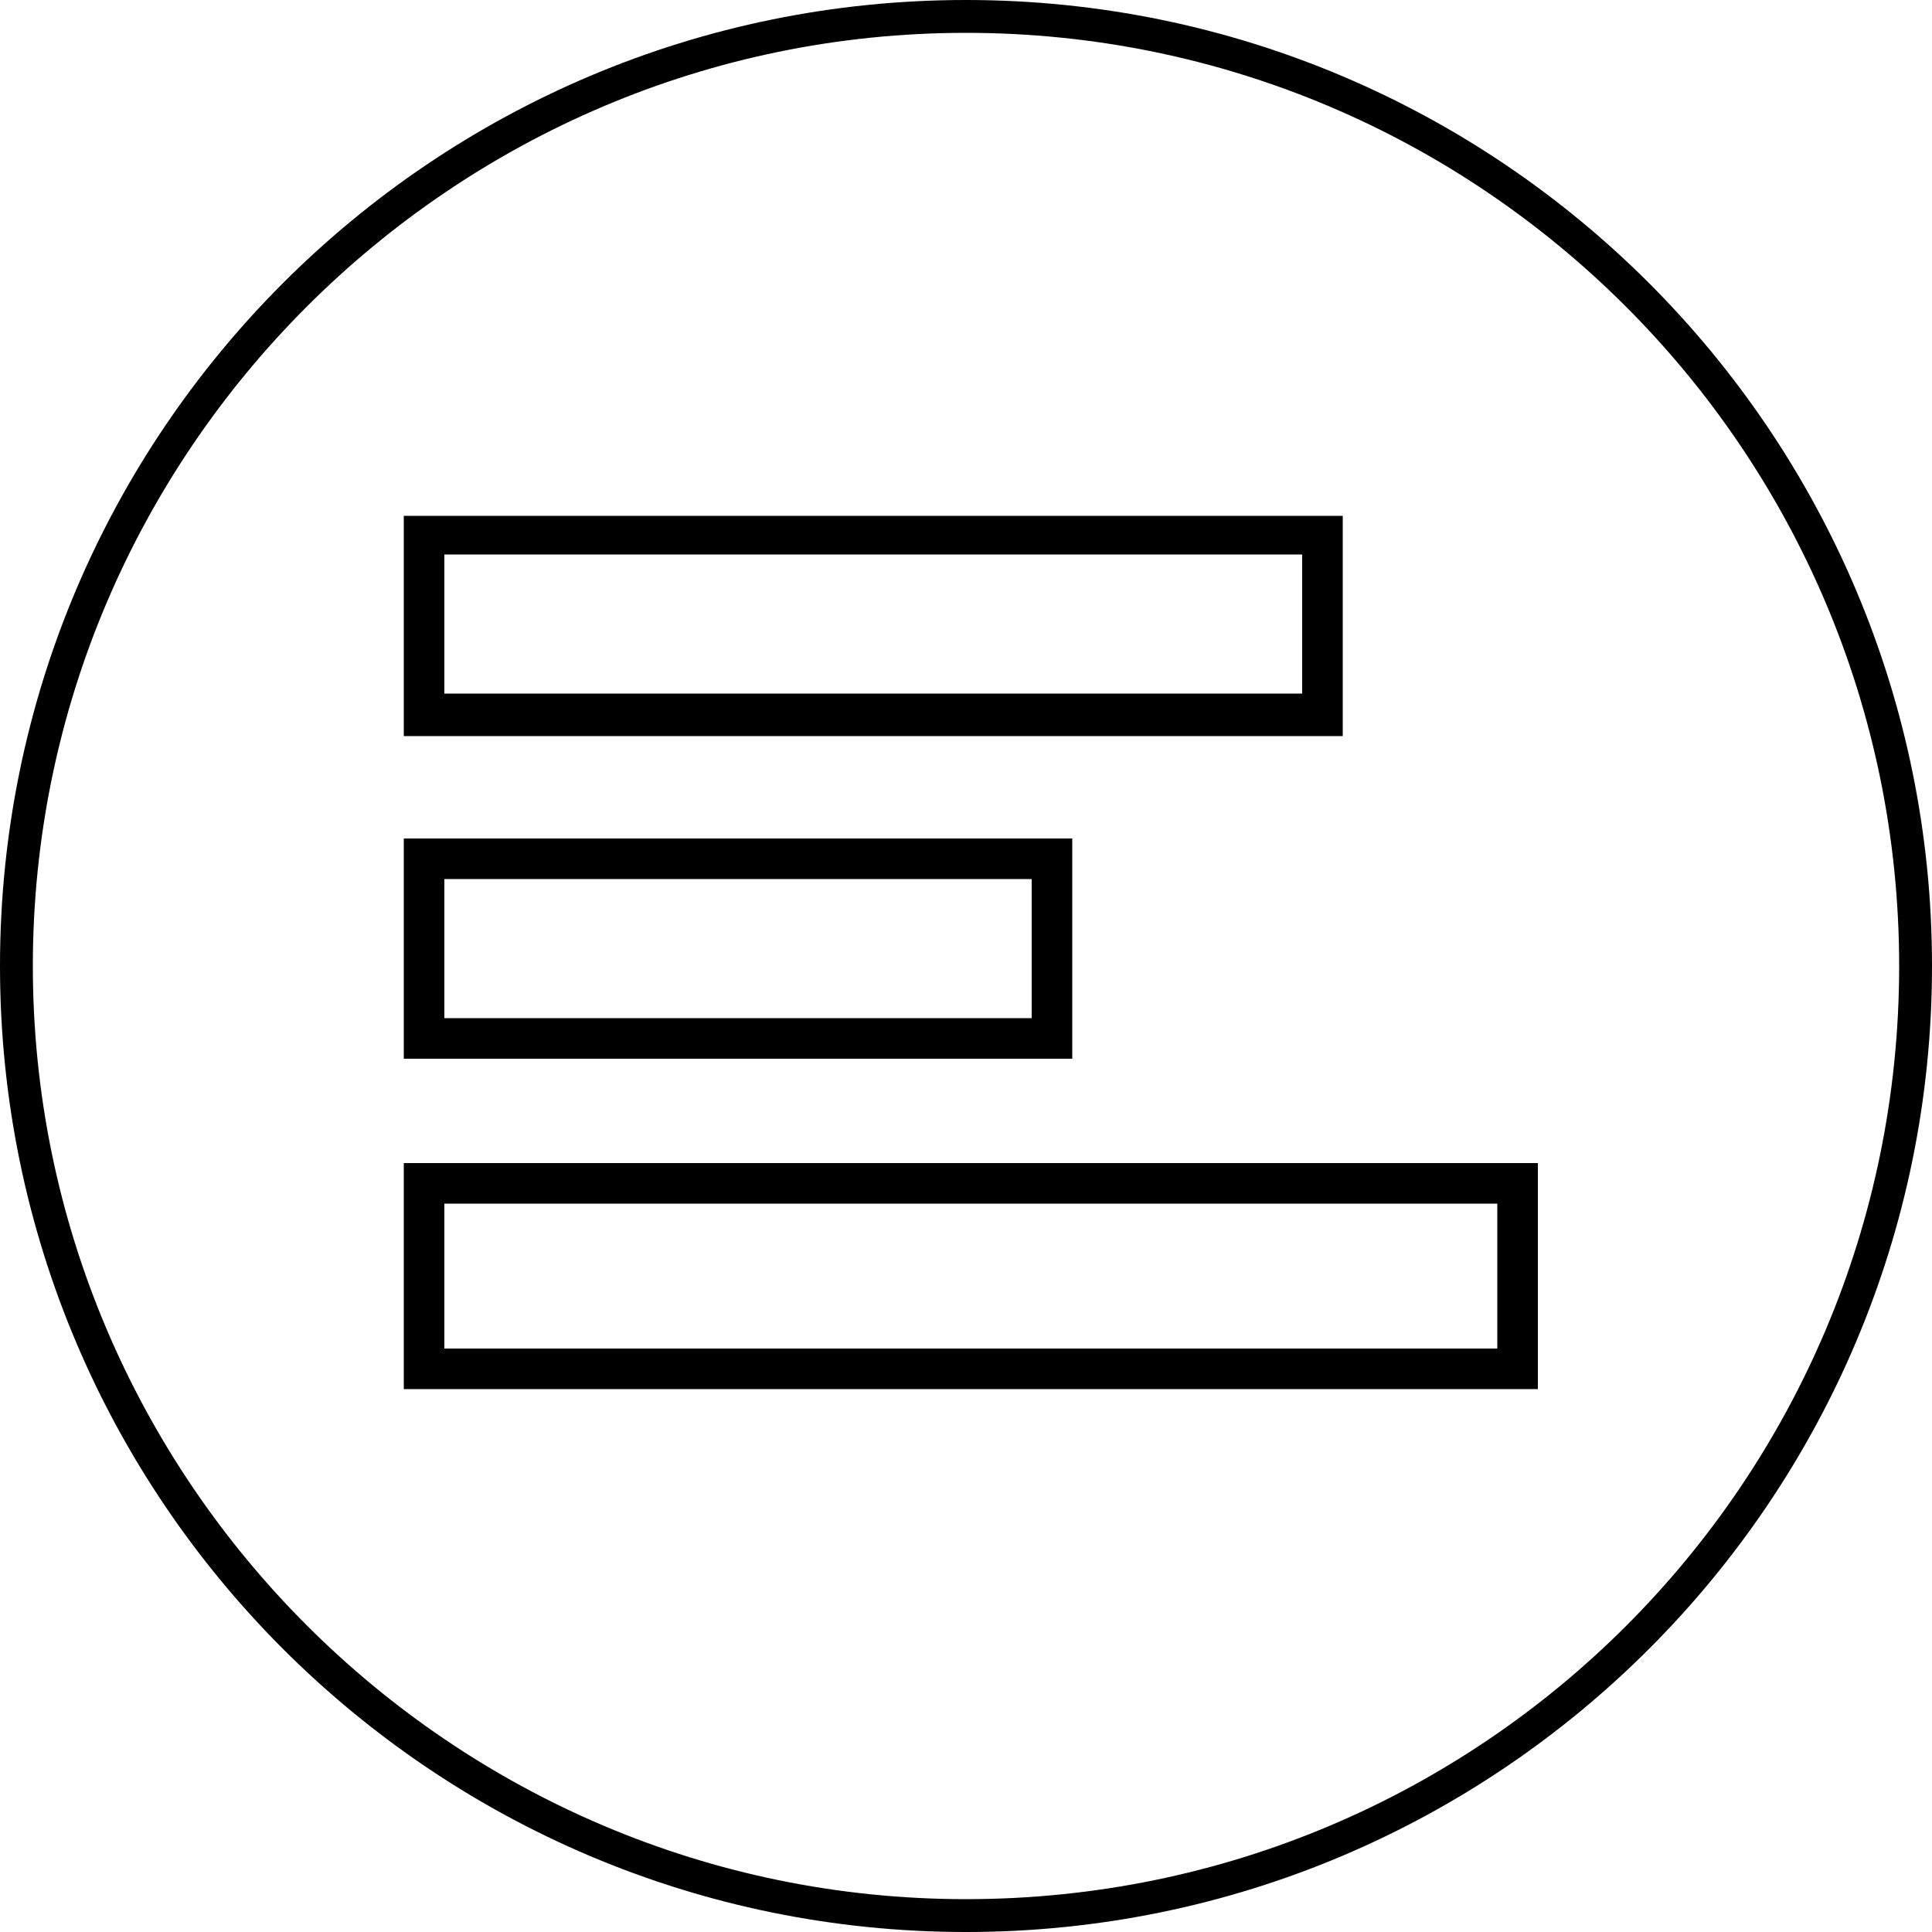
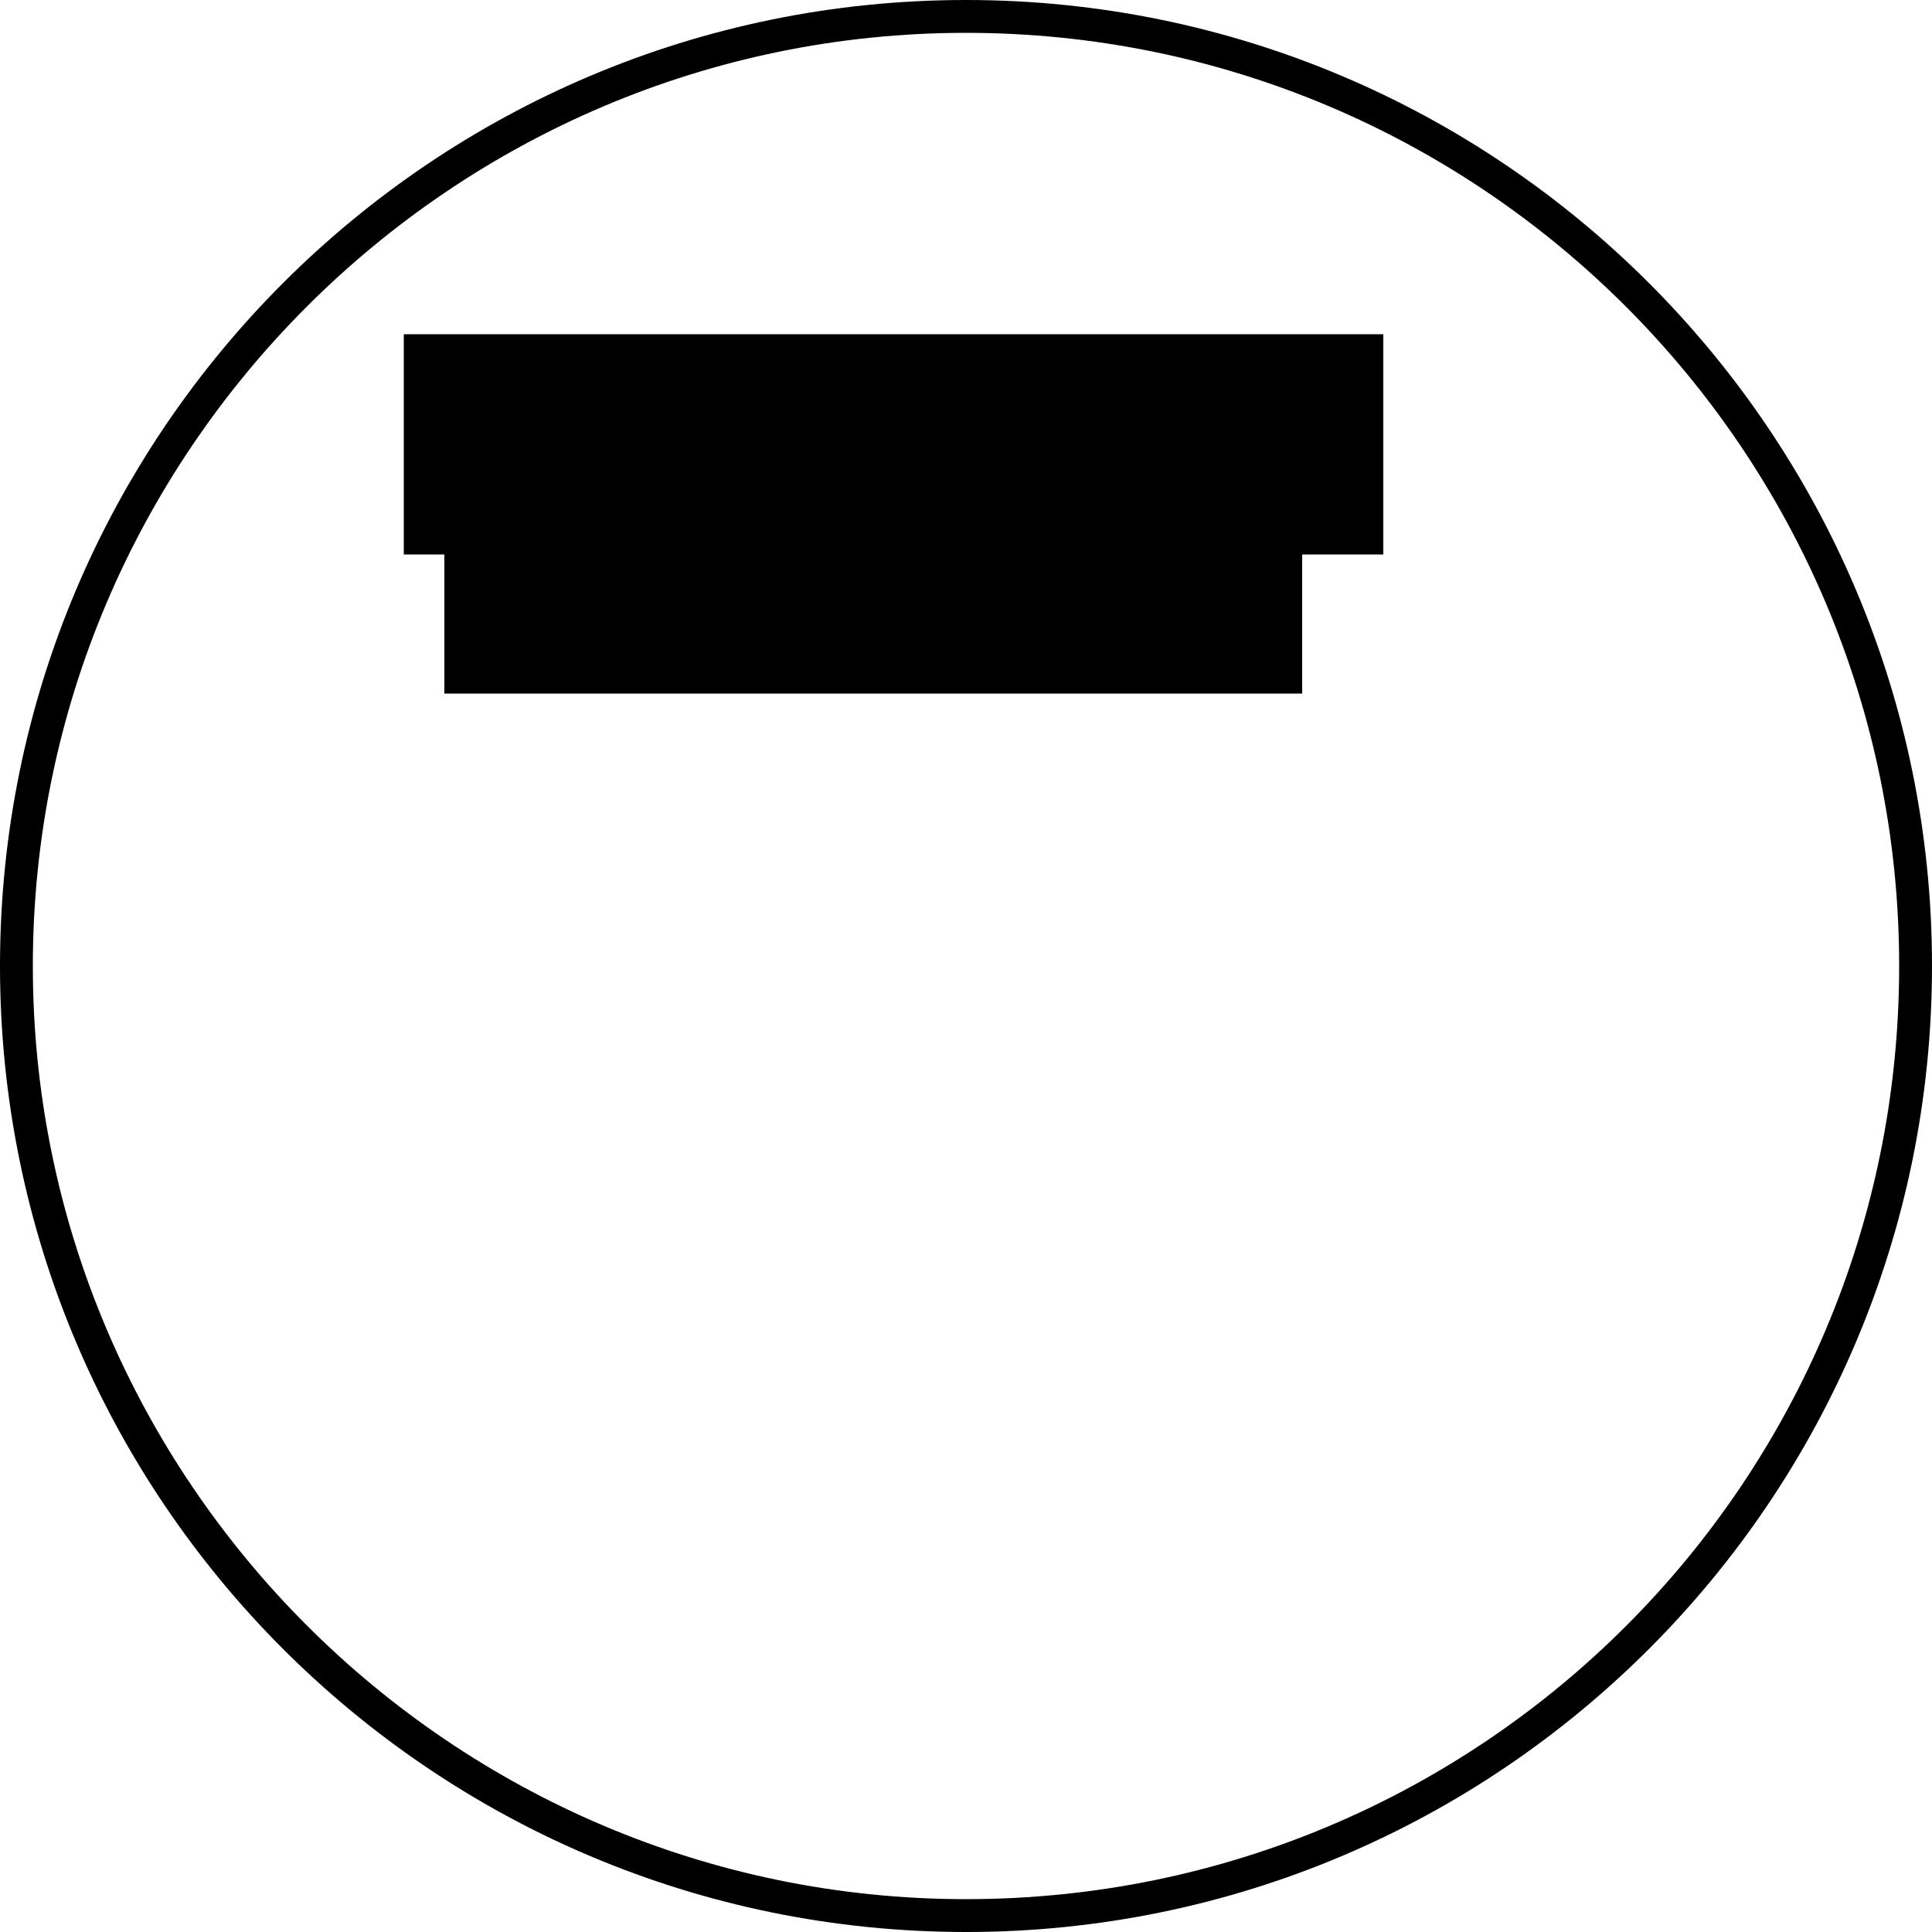
<svg xmlns="http://www.w3.org/2000/svg" version="1.1" viewBox="0 0 100 100">
  <g>
    <g id="Layer_1">
      <g id="Layer_1-2" data-name="Layer_1">
        <path d="M50,0C22.4,0,0,22.4,0,50s22.4,50,50,50,50-22.4,50-50S77.6,0,50,0ZM50,98.3C23.4,98.3,1.7,76.6,1.7,50S23.4,1.7,50,1.7s48.3,21.6,48.3,48.3-21.6,48.3-48.3,48.3Z" />
      </g>
-       <path d="M23,28.7h44.4v7.2H23v-7.2ZM20.9,38.1h48.6v-11.4H20.9v11.4Z" />
-       <path d="M23,45.5h30.4v7.2h-30.4v-7.2ZM20.9,54.8h34.6v-11.4H20.9v11.4Z" />
-       <path d="M23,62.3h54.5v7.5H23v-7.5ZM20.9,71.9h58.7v-11.7H20.9v11.7Z" />
+       <path d="M23,28.7h44.4v7.2H23v-7.2Zh48.6v-11.4H20.9v11.4Z" />
    </g>
  </g>
</svg>